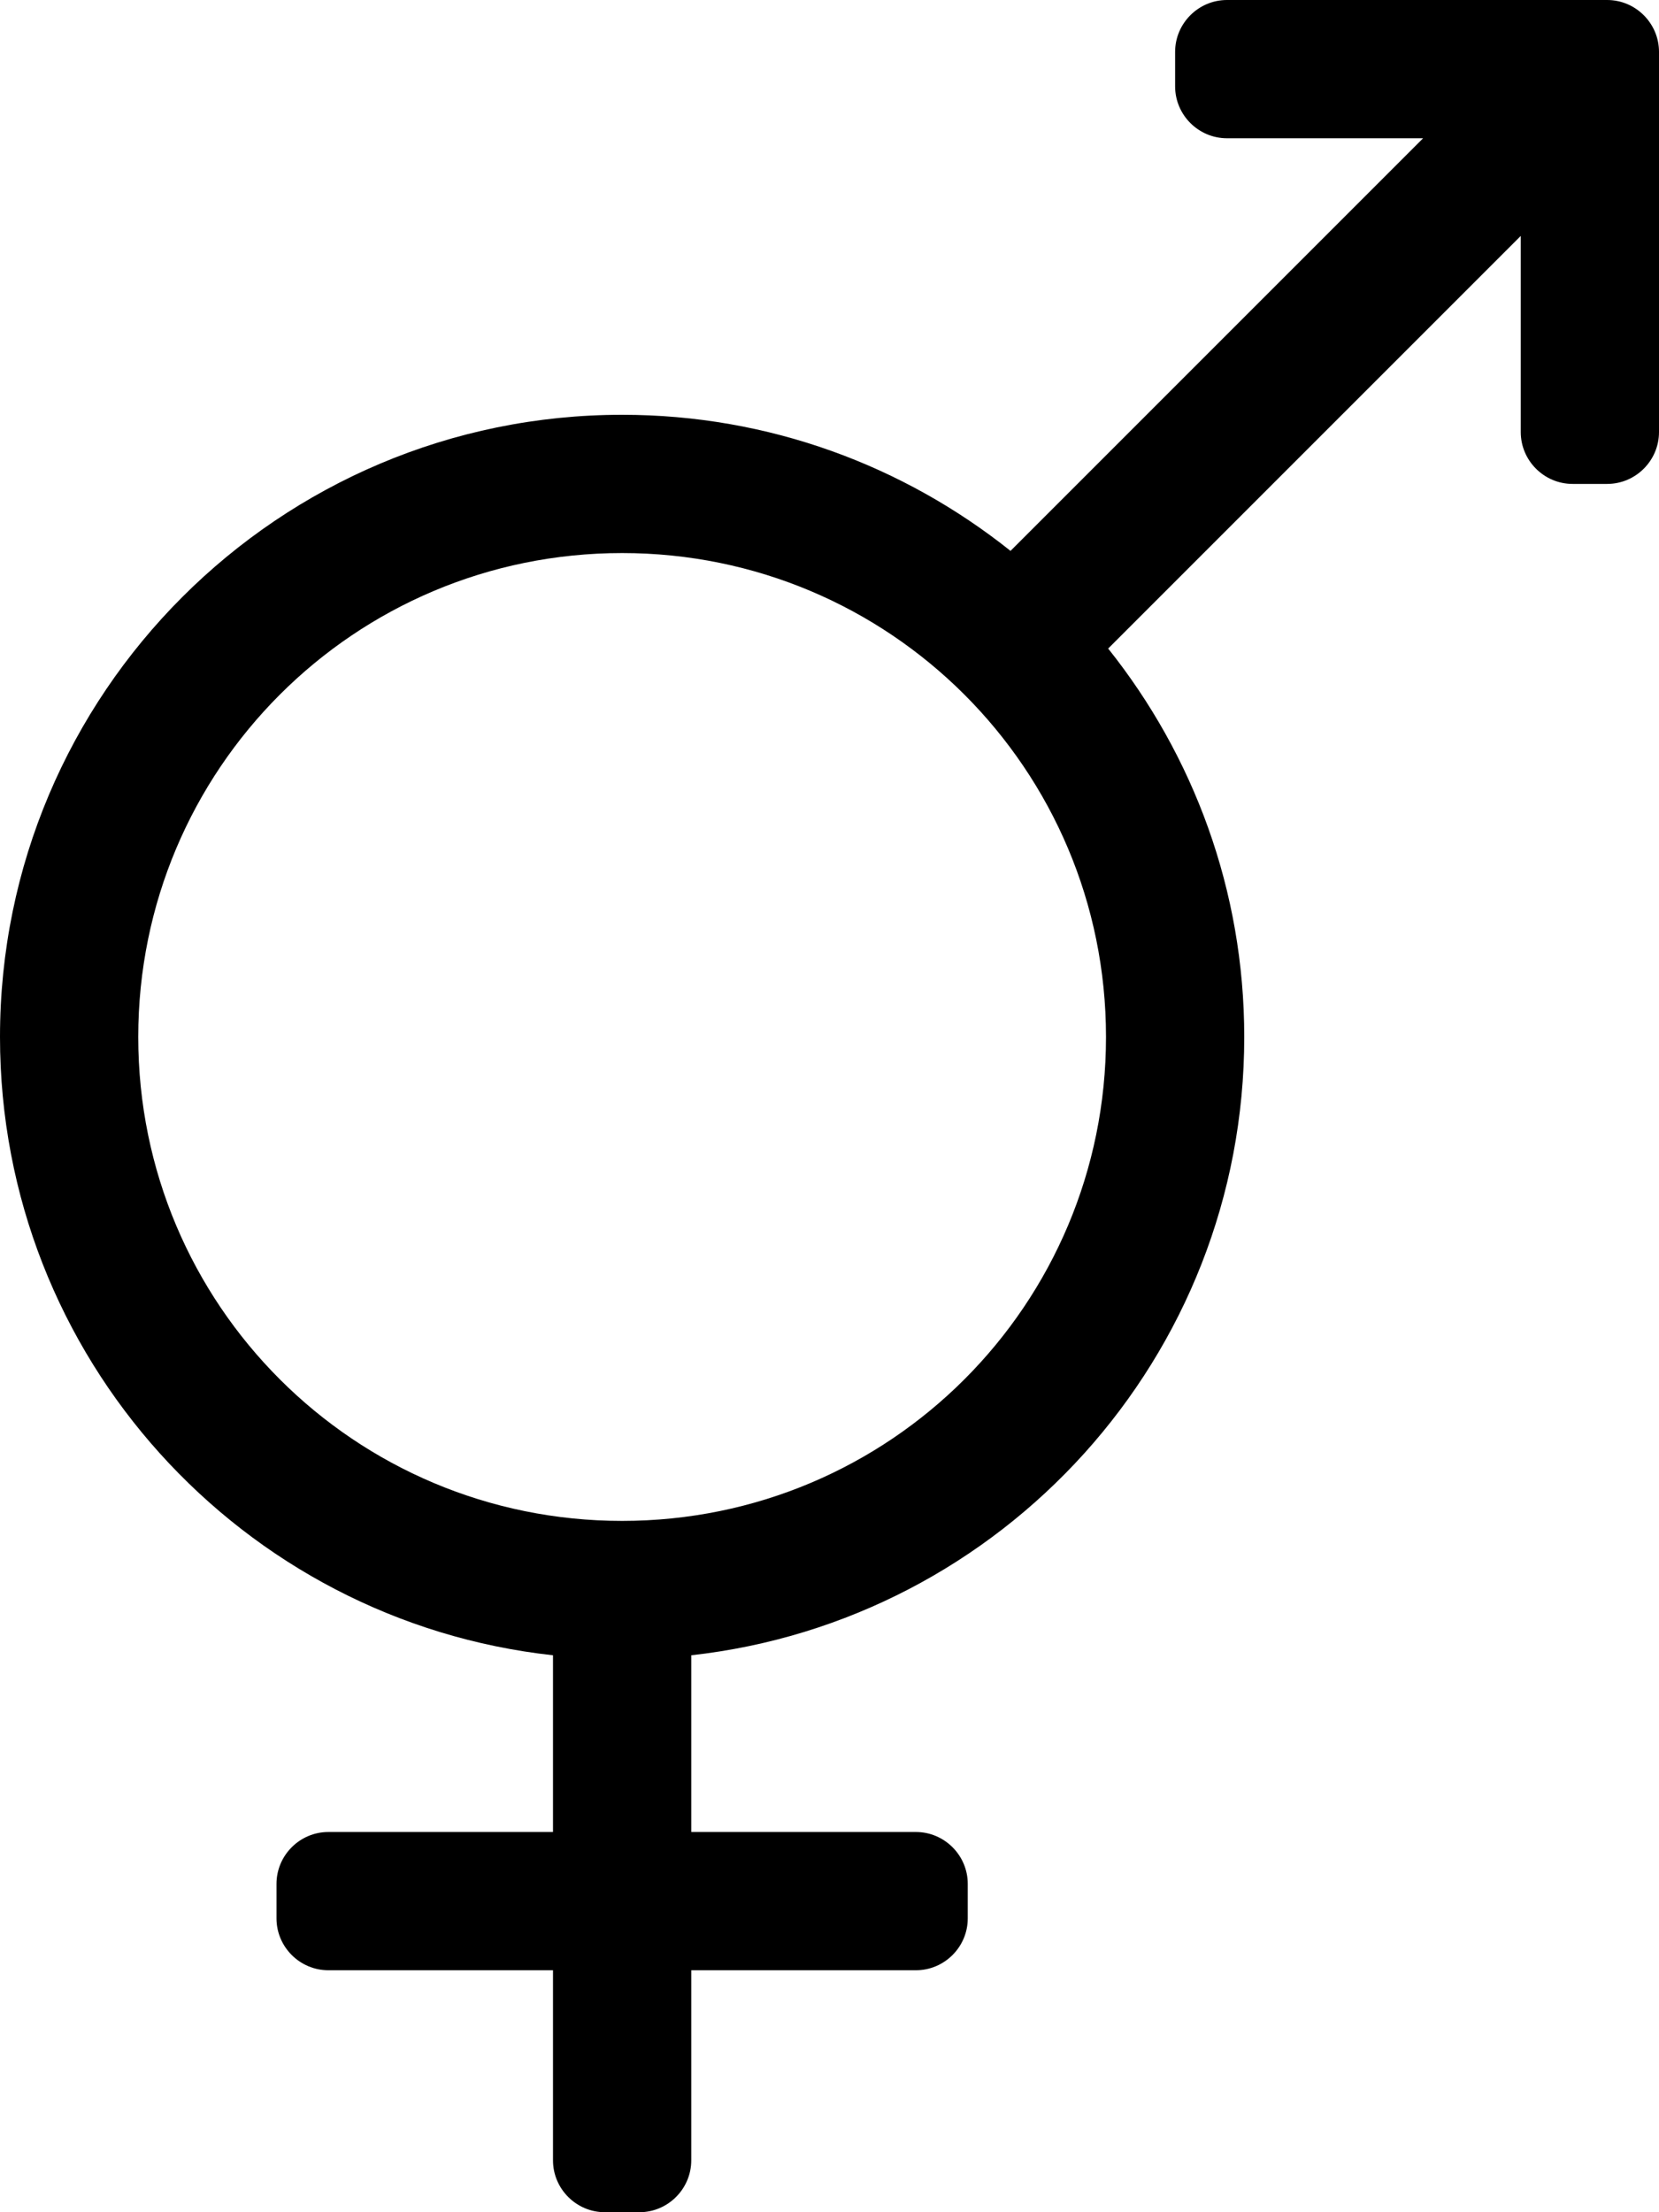
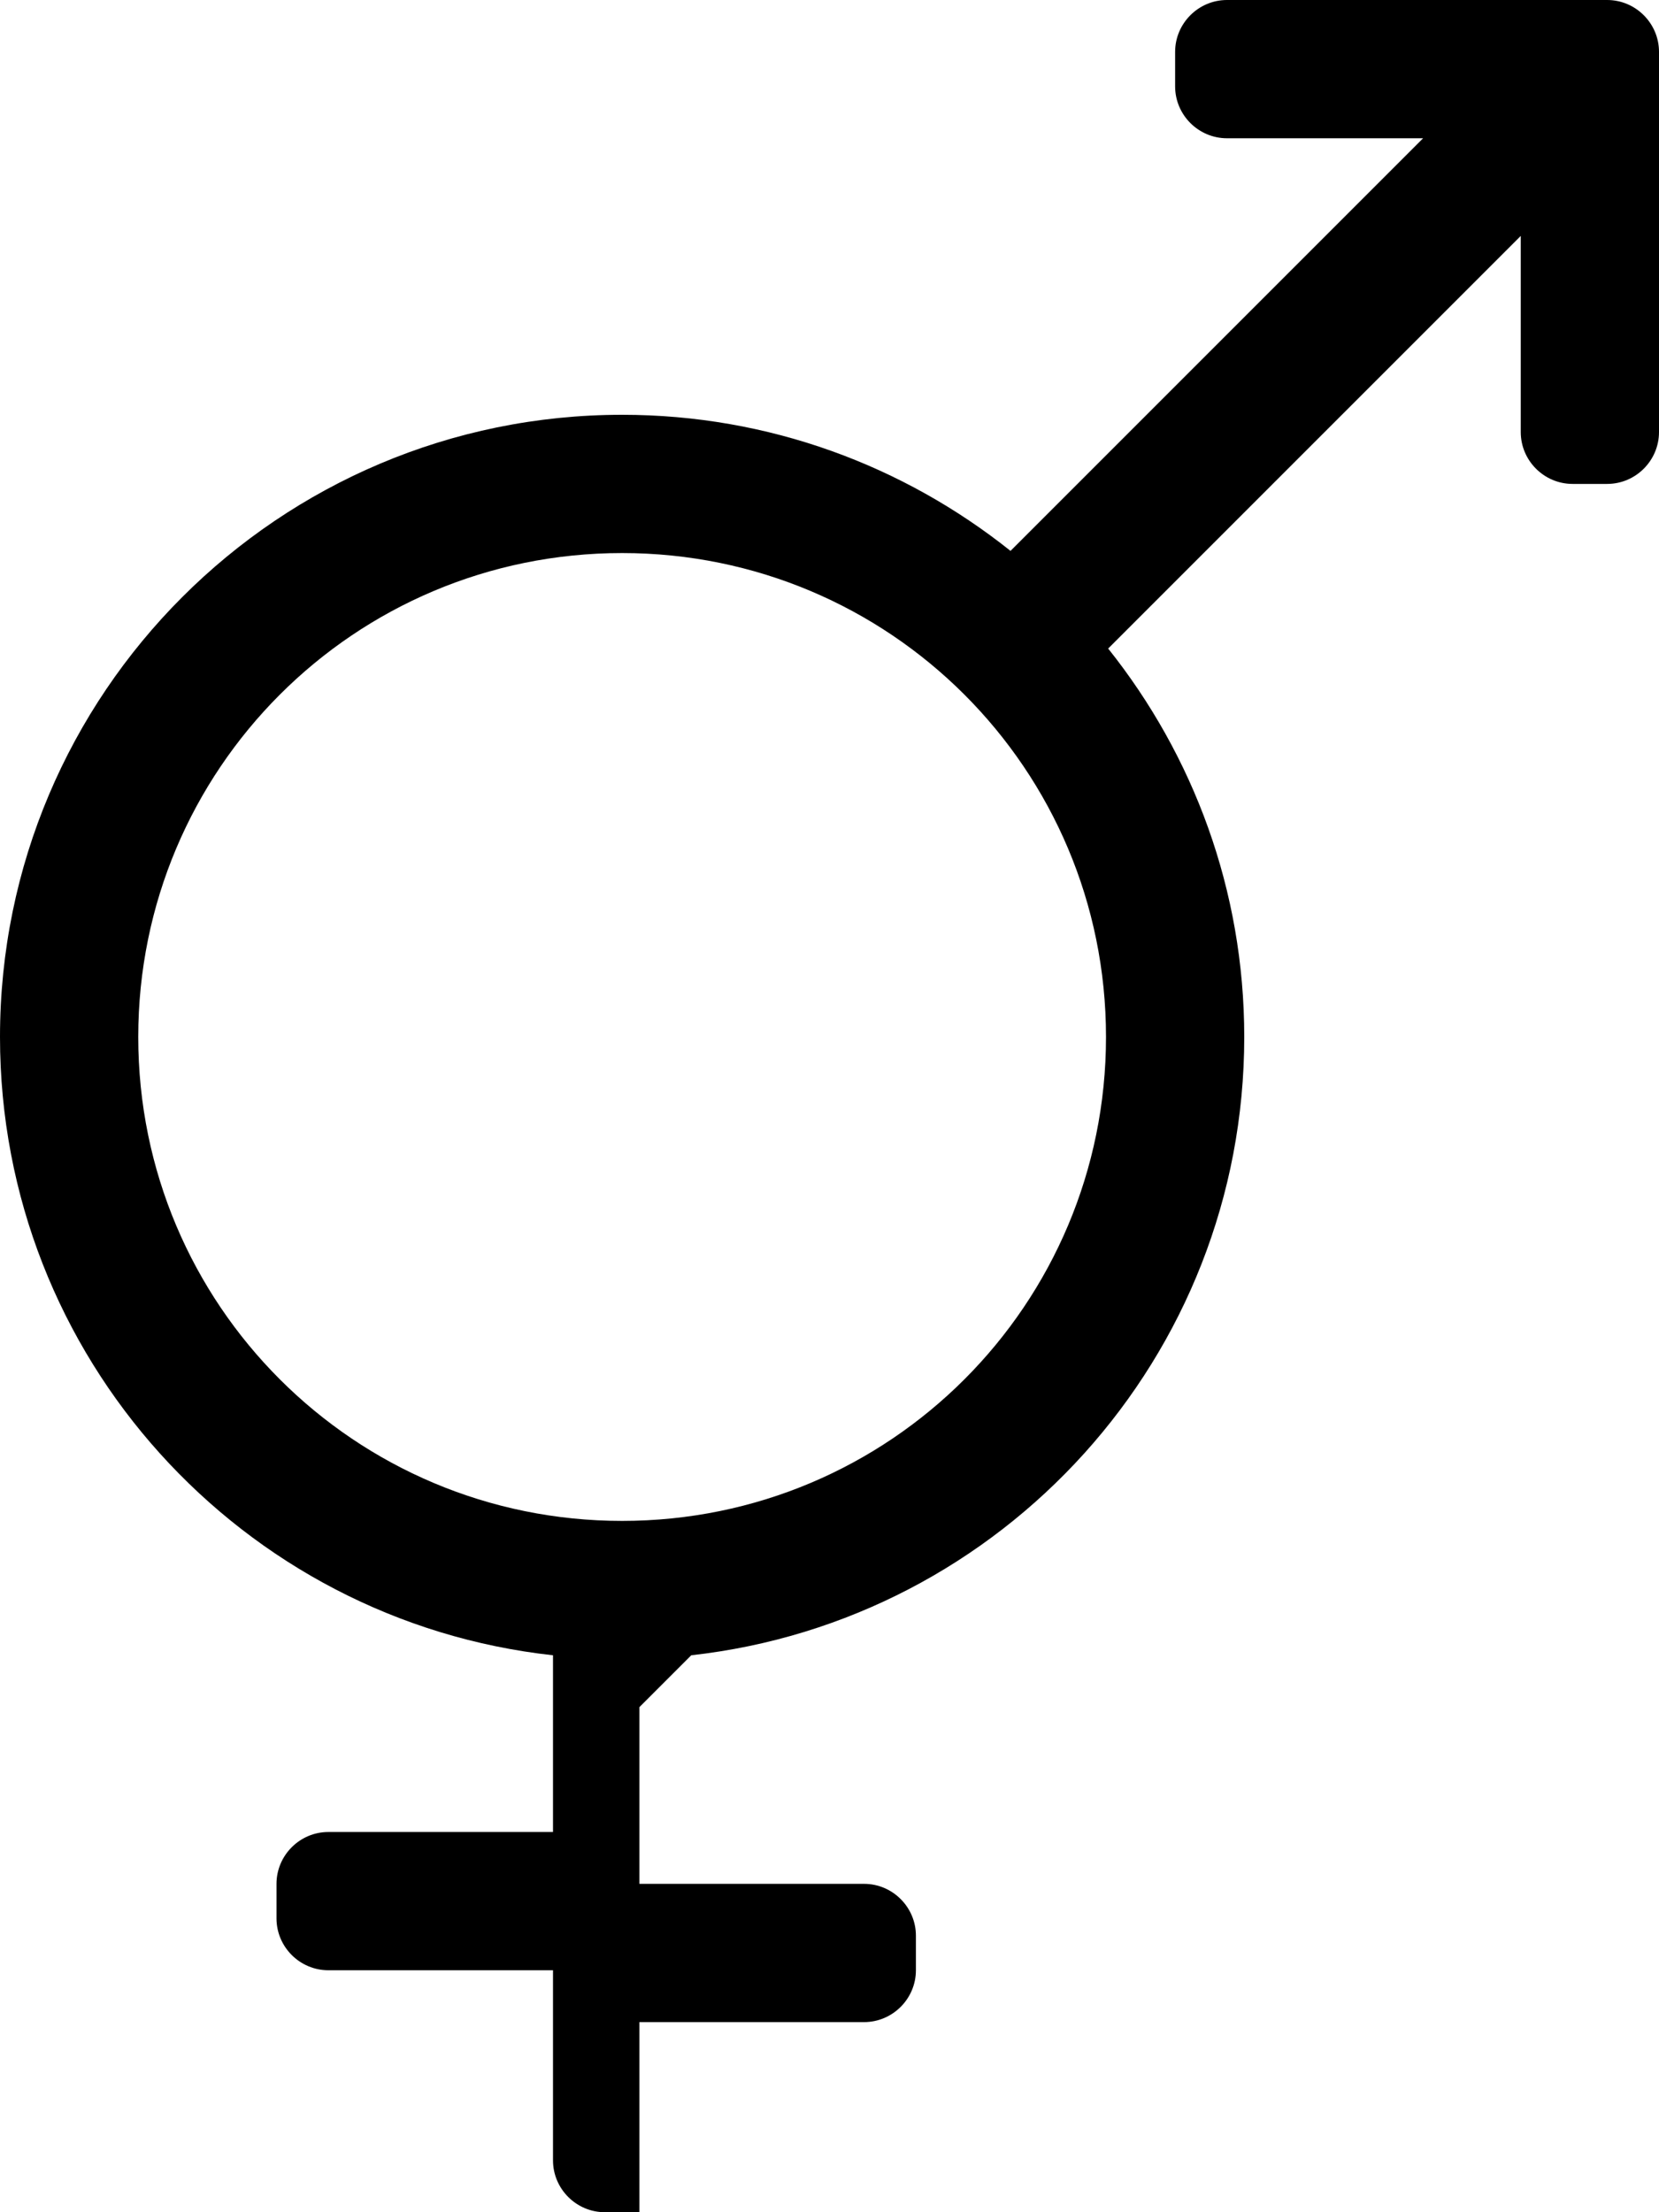
<svg xmlns="http://www.w3.org/2000/svg" viewBox="0 0 384 512">
-   <path d="M160 383.1c72-8 128-69 128-143.1 0-34-11.8-65.2-31.5-89.9L352 54.6V100c0 6.6 5.4 12 12 12h8c6.6 0 12-5.4 12-12V12c0-6.6-5.4-12-12-12h-88c-6.6 0-12 5.4-12 12v8c0 6.6 5.4 12 12 12h45.4l-95.5 95.5C209.2 107.8 178 96 144 96 64.5 96 0 160.5 0 240c0 74.1 56 135.2 128 143.1V424H76c-6.6 0-12 5.4-12 12v8c0 6.6 5.4 12 12 12h52v44c0 6.6 5.4 12 12 12h8c6.6 0 12-5.4 12-12v-44h52c6.6 0 12-5.4 12-12v-8c0-6.6-5.4-12-12-12h-52v-40.9zM144 352c-61.9 0-112-50-112-112 0-61.9 50-112 112-112 61.9 0 112 50 112 112 0 61.9-50 112-112 112z" />
+   <path d="M160 383.1c72-8 128-69 128-143.1 0-34-11.8-65.2-31.5-89.9L352 54.6V100c0 6.6 5.4 12 12 12h8c6.6 0 12-5.4 12-12V12c0-6.6-5.4-12-12-12h-88c-6.6 0-12 5.4-12 12v8c0 6.6 5.4 12 12 12h45.4l-95.5 95.5C209.2 107.8 178 96 144 96 64.5 96 0 160.5 0 240c0 74.1 56 135.2 128 143.1V424H76c-6.6 0-12 5.4-12 12v8c0 6.6 5.4 12 12 12h52v44c0 6.6 5.4 12 12 12h8v-44h52c6.6 0 12-5.4 12-12v-8c0-6.6-5.4-12-12-12h-52v-40.9zM144 352c-61.9 0-112-50-112-112 0-61.9 50-112 112-112 61.9 0 112 50 112 112 0 61.9-50 112-112 112z" />
</svg>